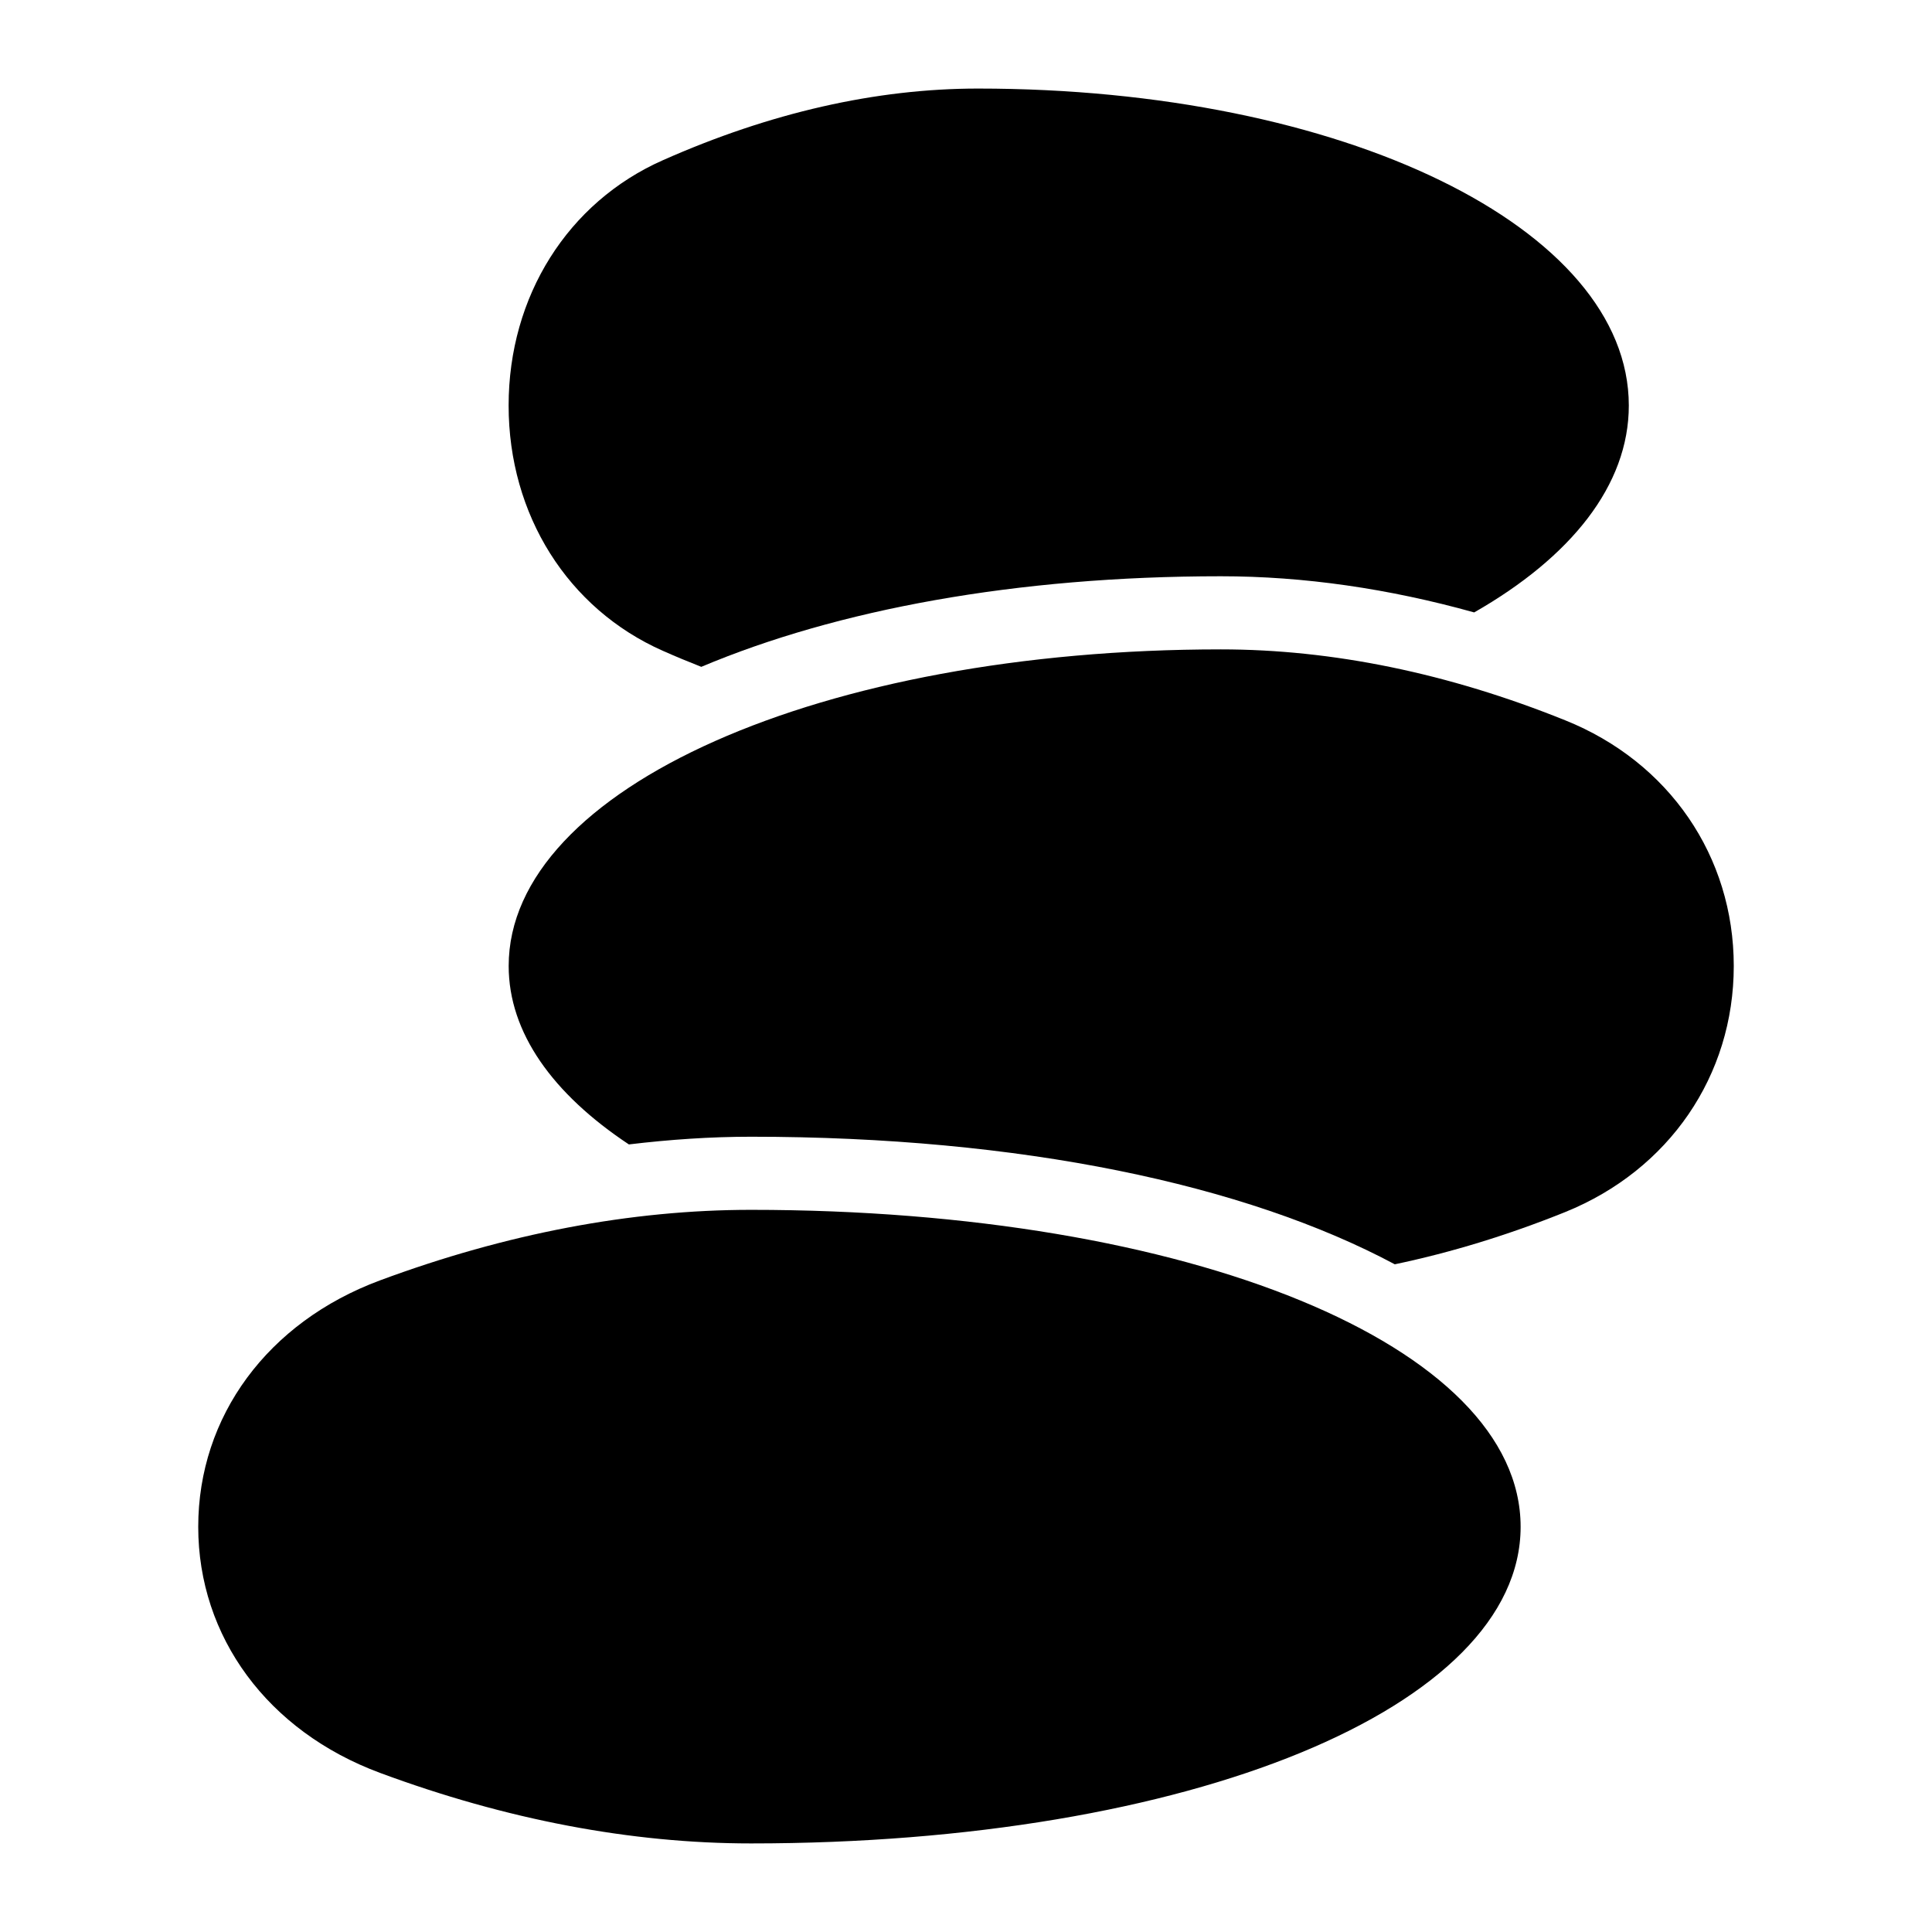
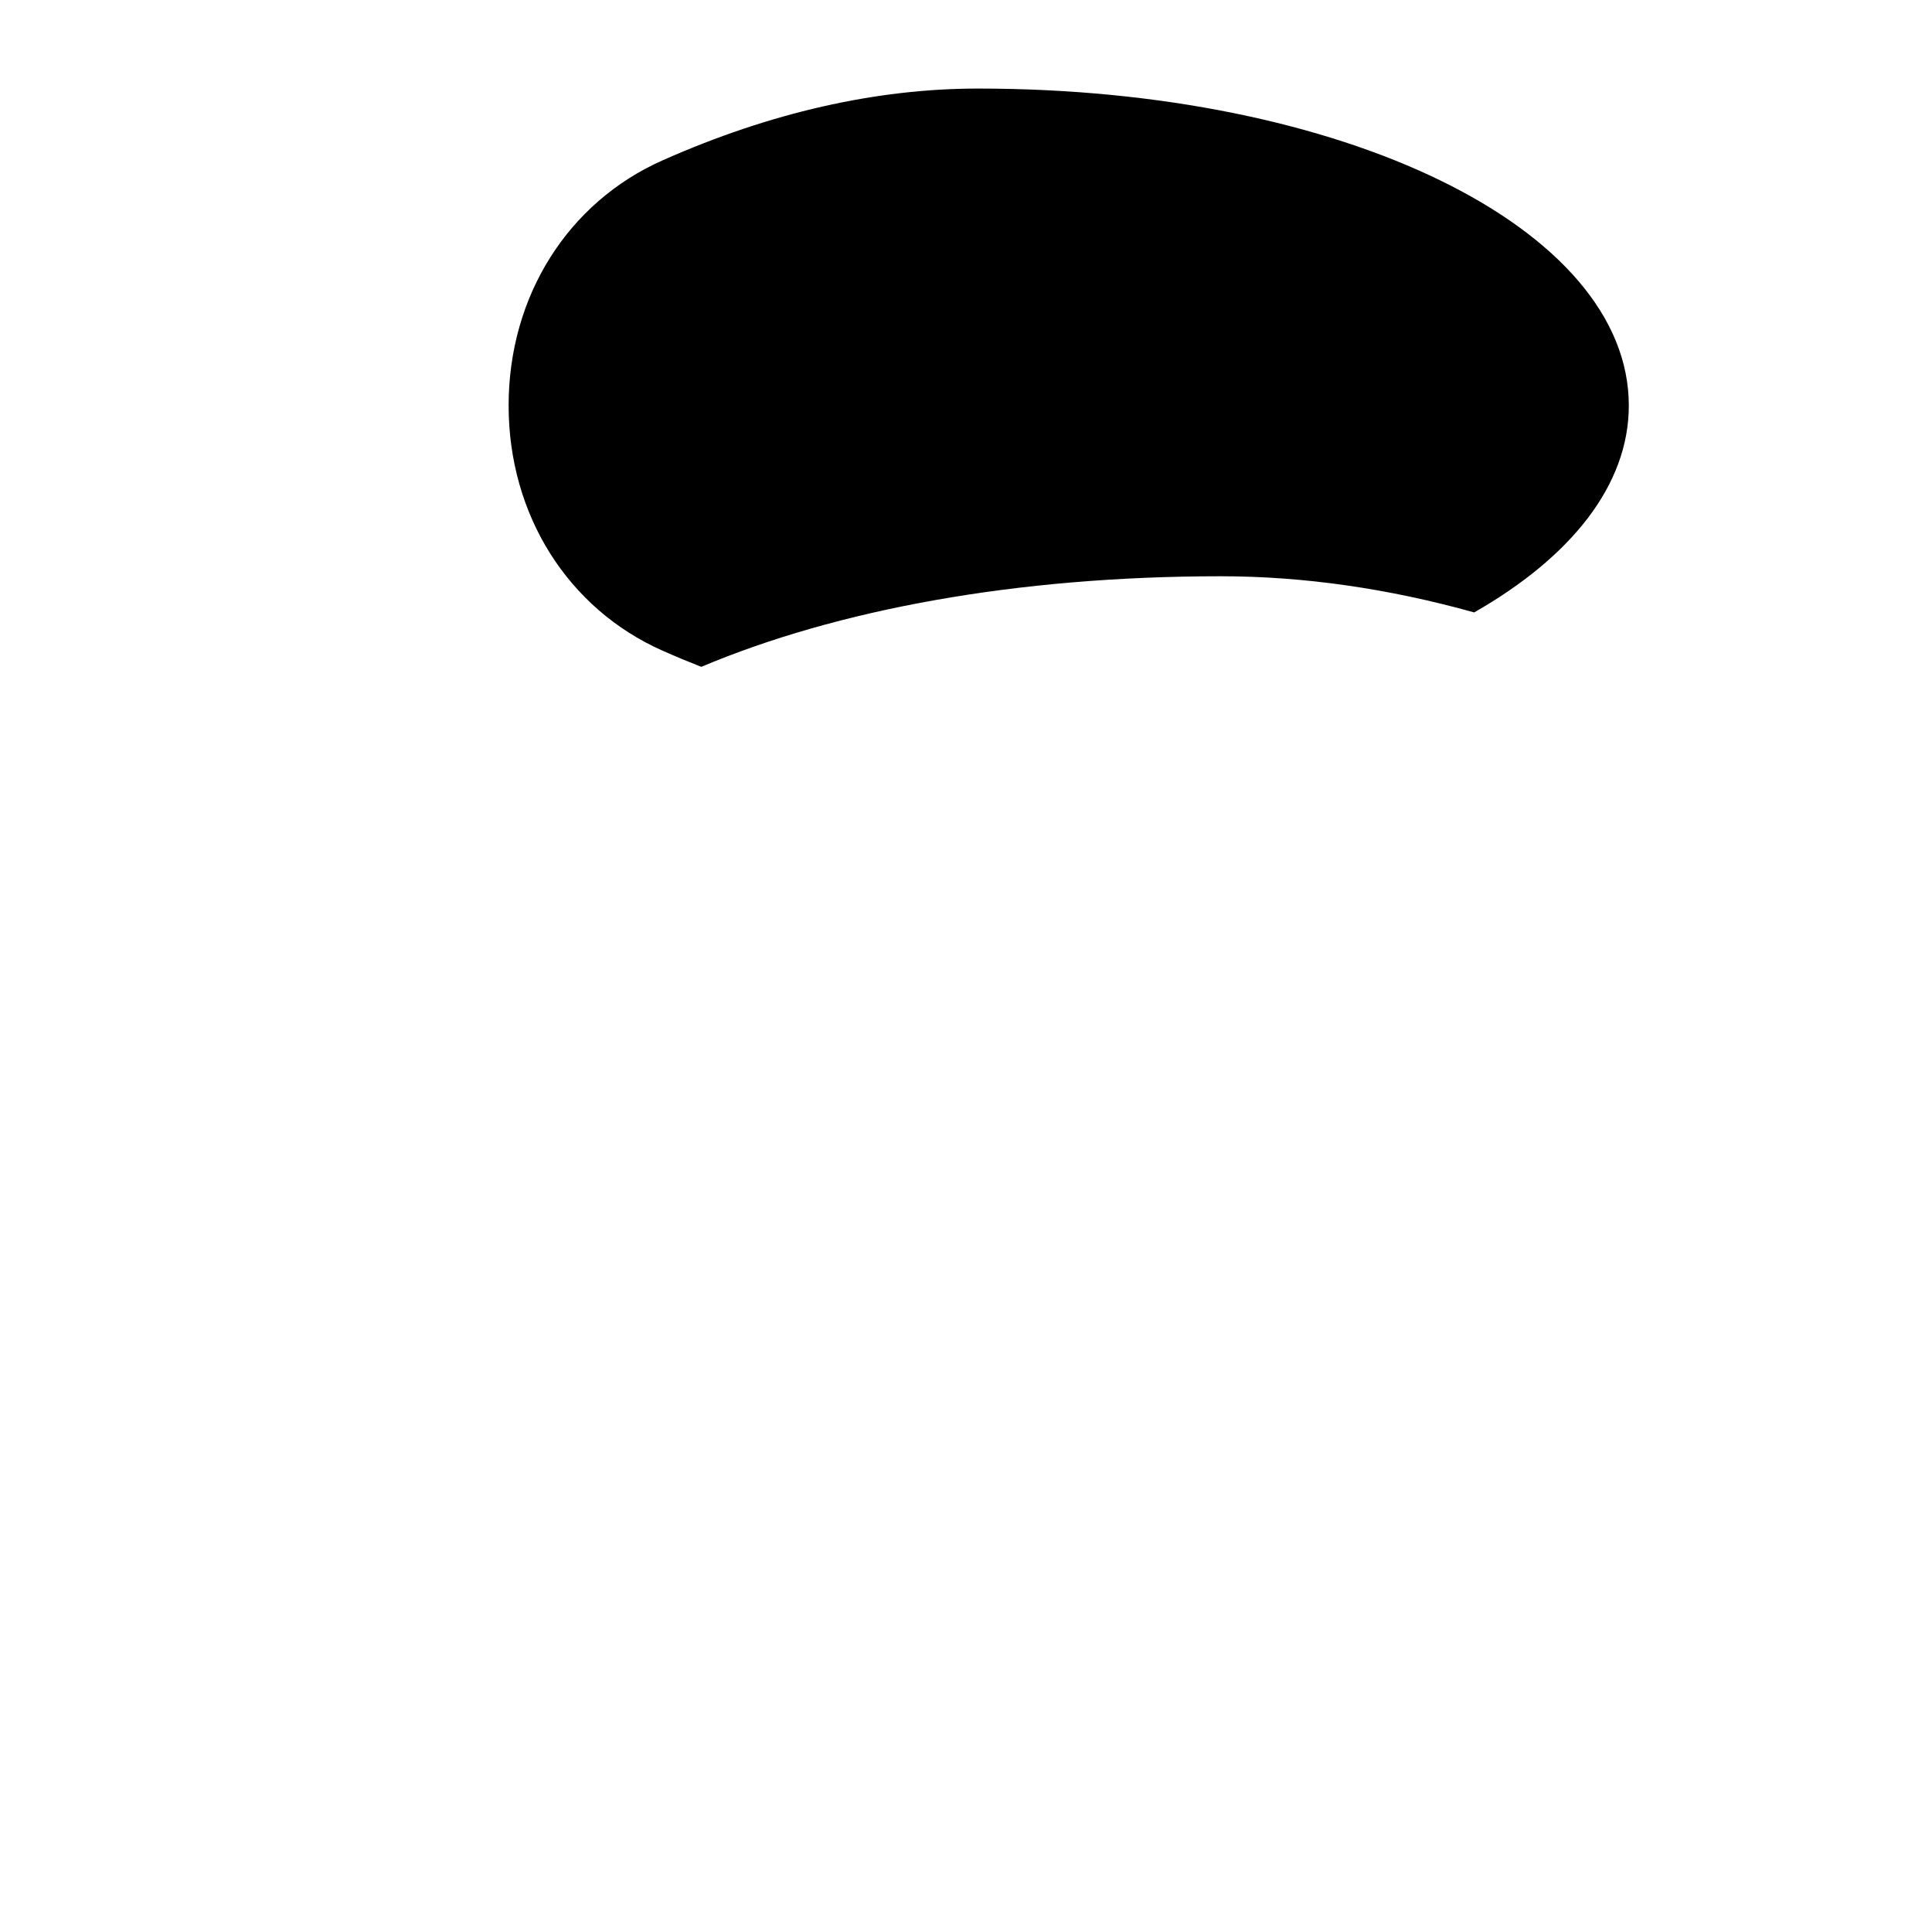
<svg xmlns="http://www.w3.org/2000/svg" fill="#000000" width="800px" height="800px" version="1.1" viewBox="144 144 512 512">
  <g>
-     <path d="m343.03 464.62c-31.777 0-64.914 6.297-98.34 18.699-29.746 11.047-48.156 36.043-48.156 65.301 0 29.164 18.41 54.16 48.152 65.203 33.43 12.402 66.562 18.703 98.344 18.703 116.27 0 203.95-36.043 203.95-83.902 0-47.961-87.684-84.004-203.95-84.004z" />
    <path d="m319.68 316.48c3.394 1.504 6.781 2.91 10.168 4.238 35.918-15.141 83.395-24.004 137.68-24.004 22 0 44.484 3.266 67.148 9.582 25.602-14.621 40.977-33.68 40.977-54.828-0.004-47.09-75.77-84-172.46-84-27.031 0-55.129 6.394-83.516 18.988-25.191 11.141-40.887 36.043-40.887 65.012s15.695 53.867 40.887 65.012z" />
-     <path d="m558.8 334.89c-31.004-12.5-61.715-18.797-91.266-18.797-105.8 0-188.73 36.816-188.73 83.902 0 17.668 11.676 33.902 31.855 47.289 10.891-1.305 21.703-2.039 32.383-2.039 71.398 0 130.93 12.609 170.59 33.809 14.922-3.133 30.012-7.742 45.176-13.852 27.508-11.141 44.656-36.141 44.656-65.203 0-29.066-17.148-54.062-44.664-65.109z" />
+     <path d="m558.8 334.89z" />
  </g>
</svg>